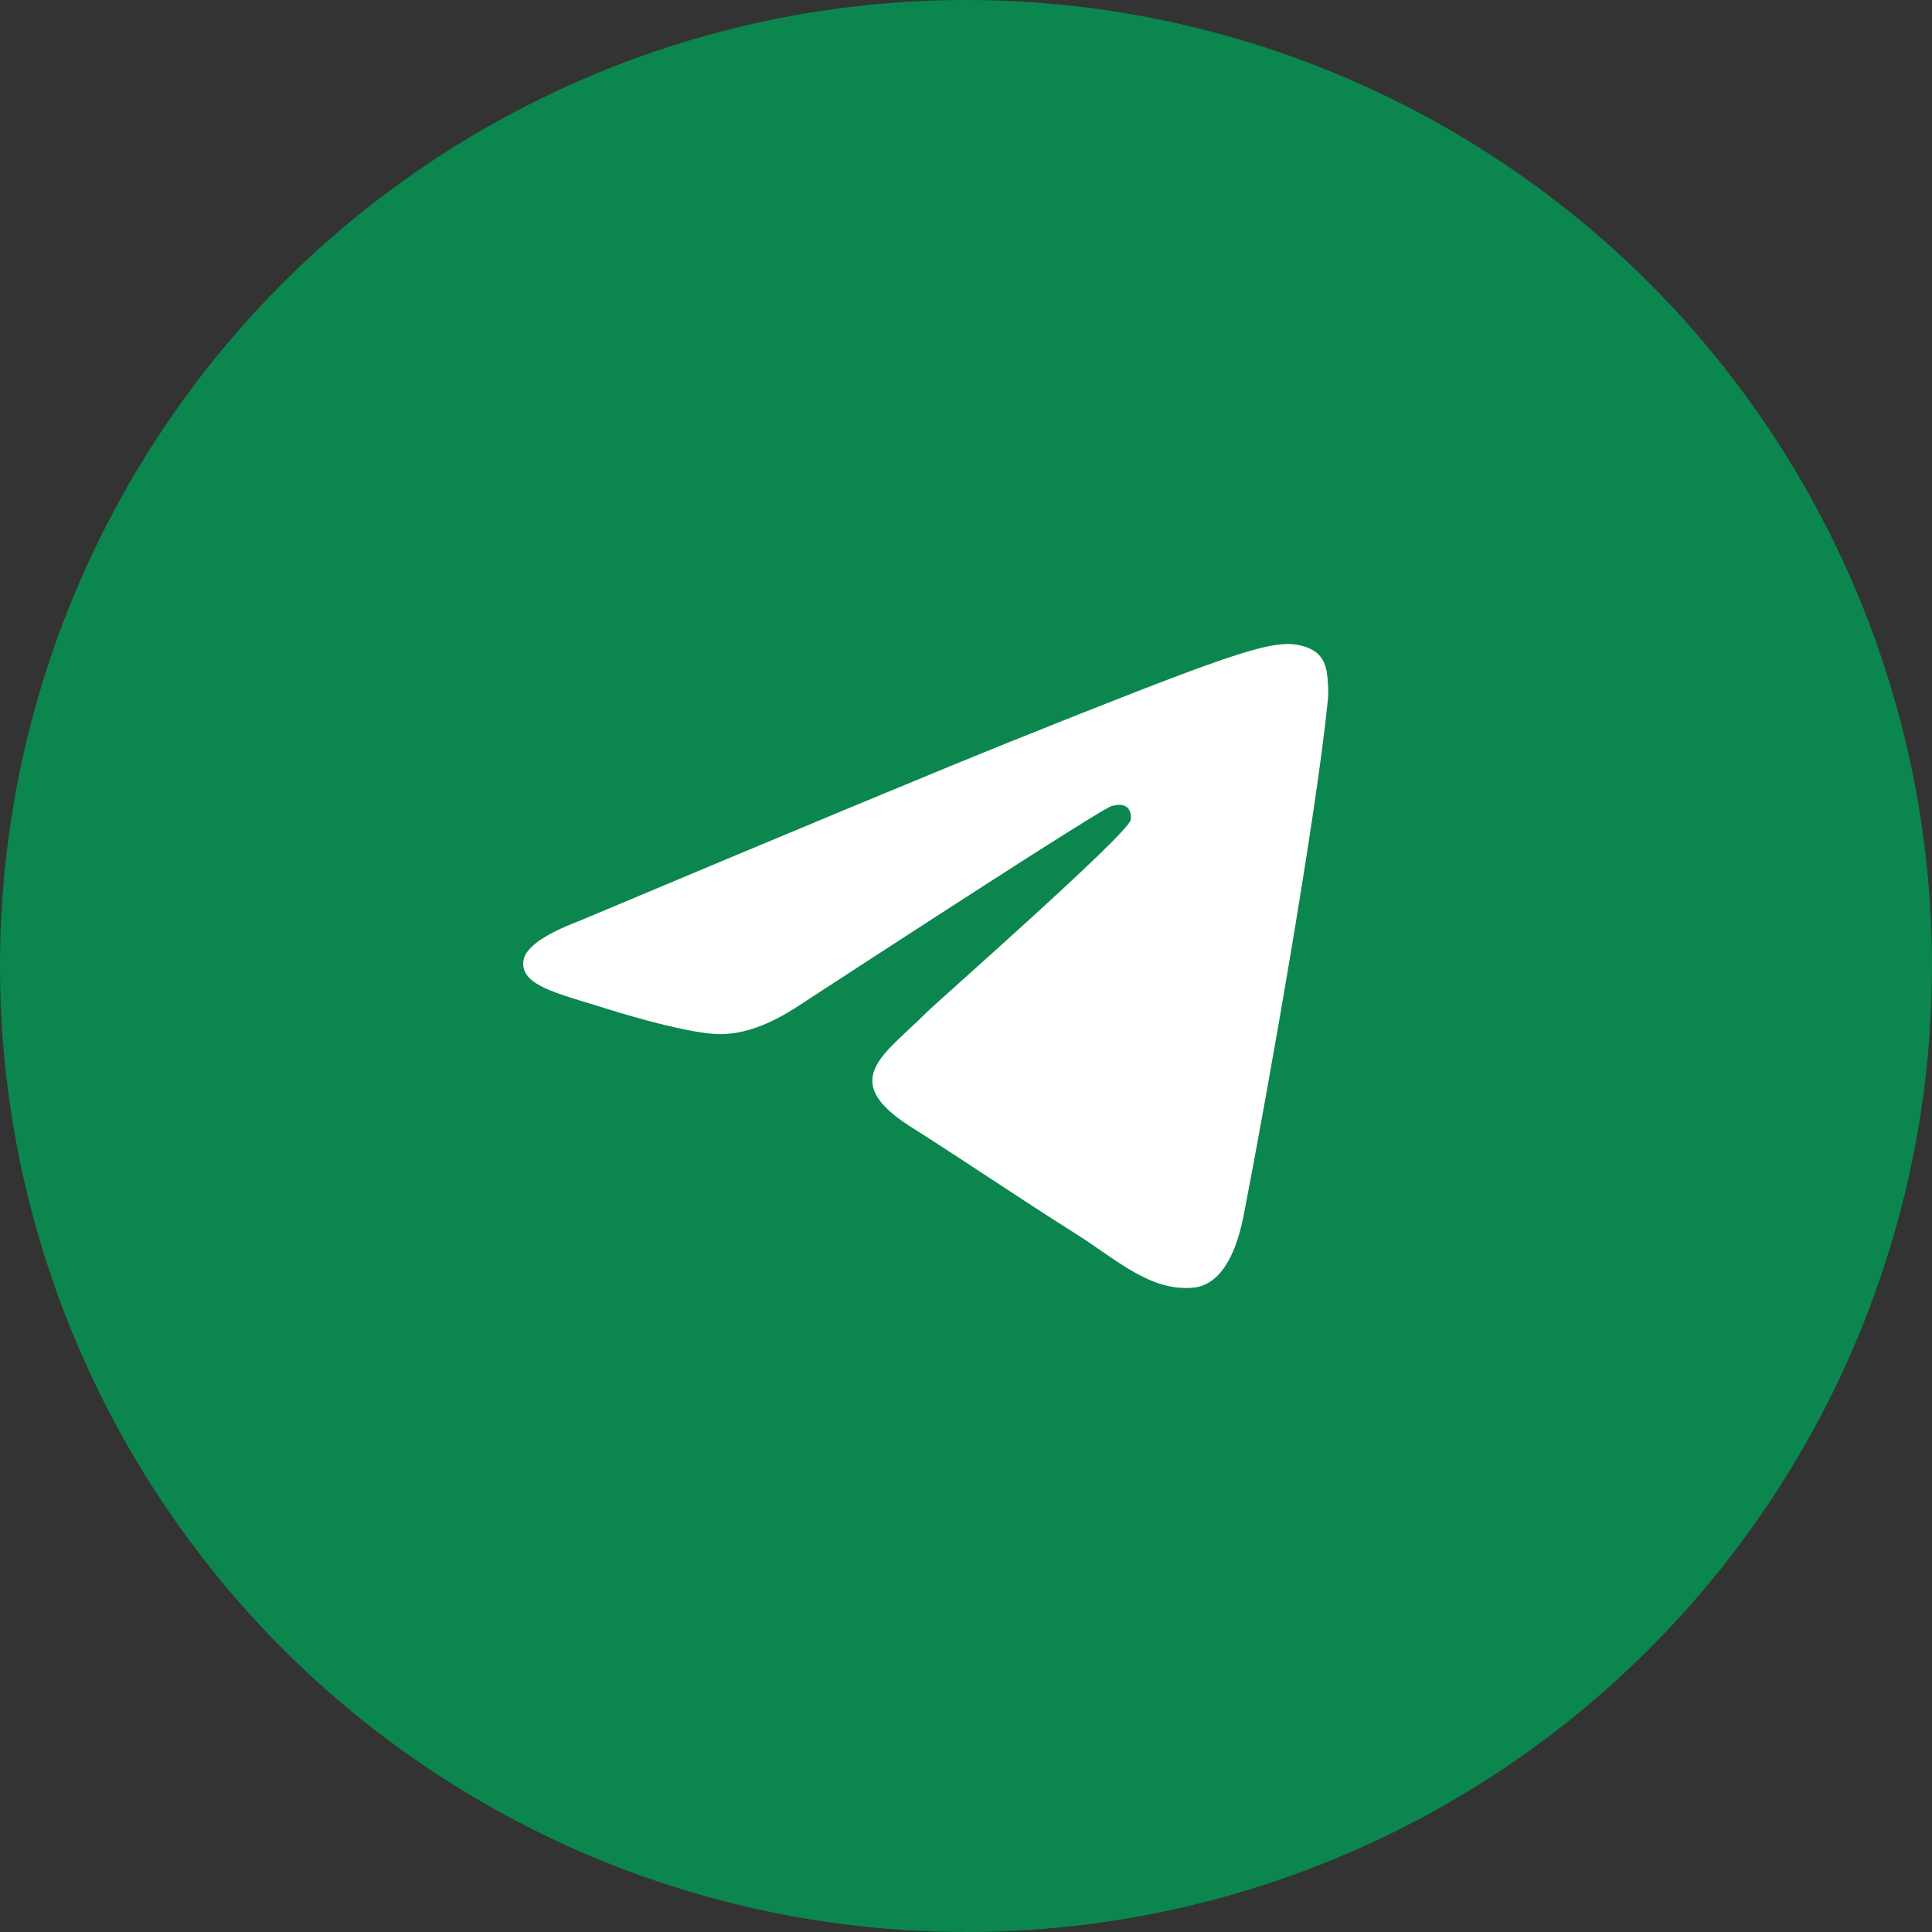
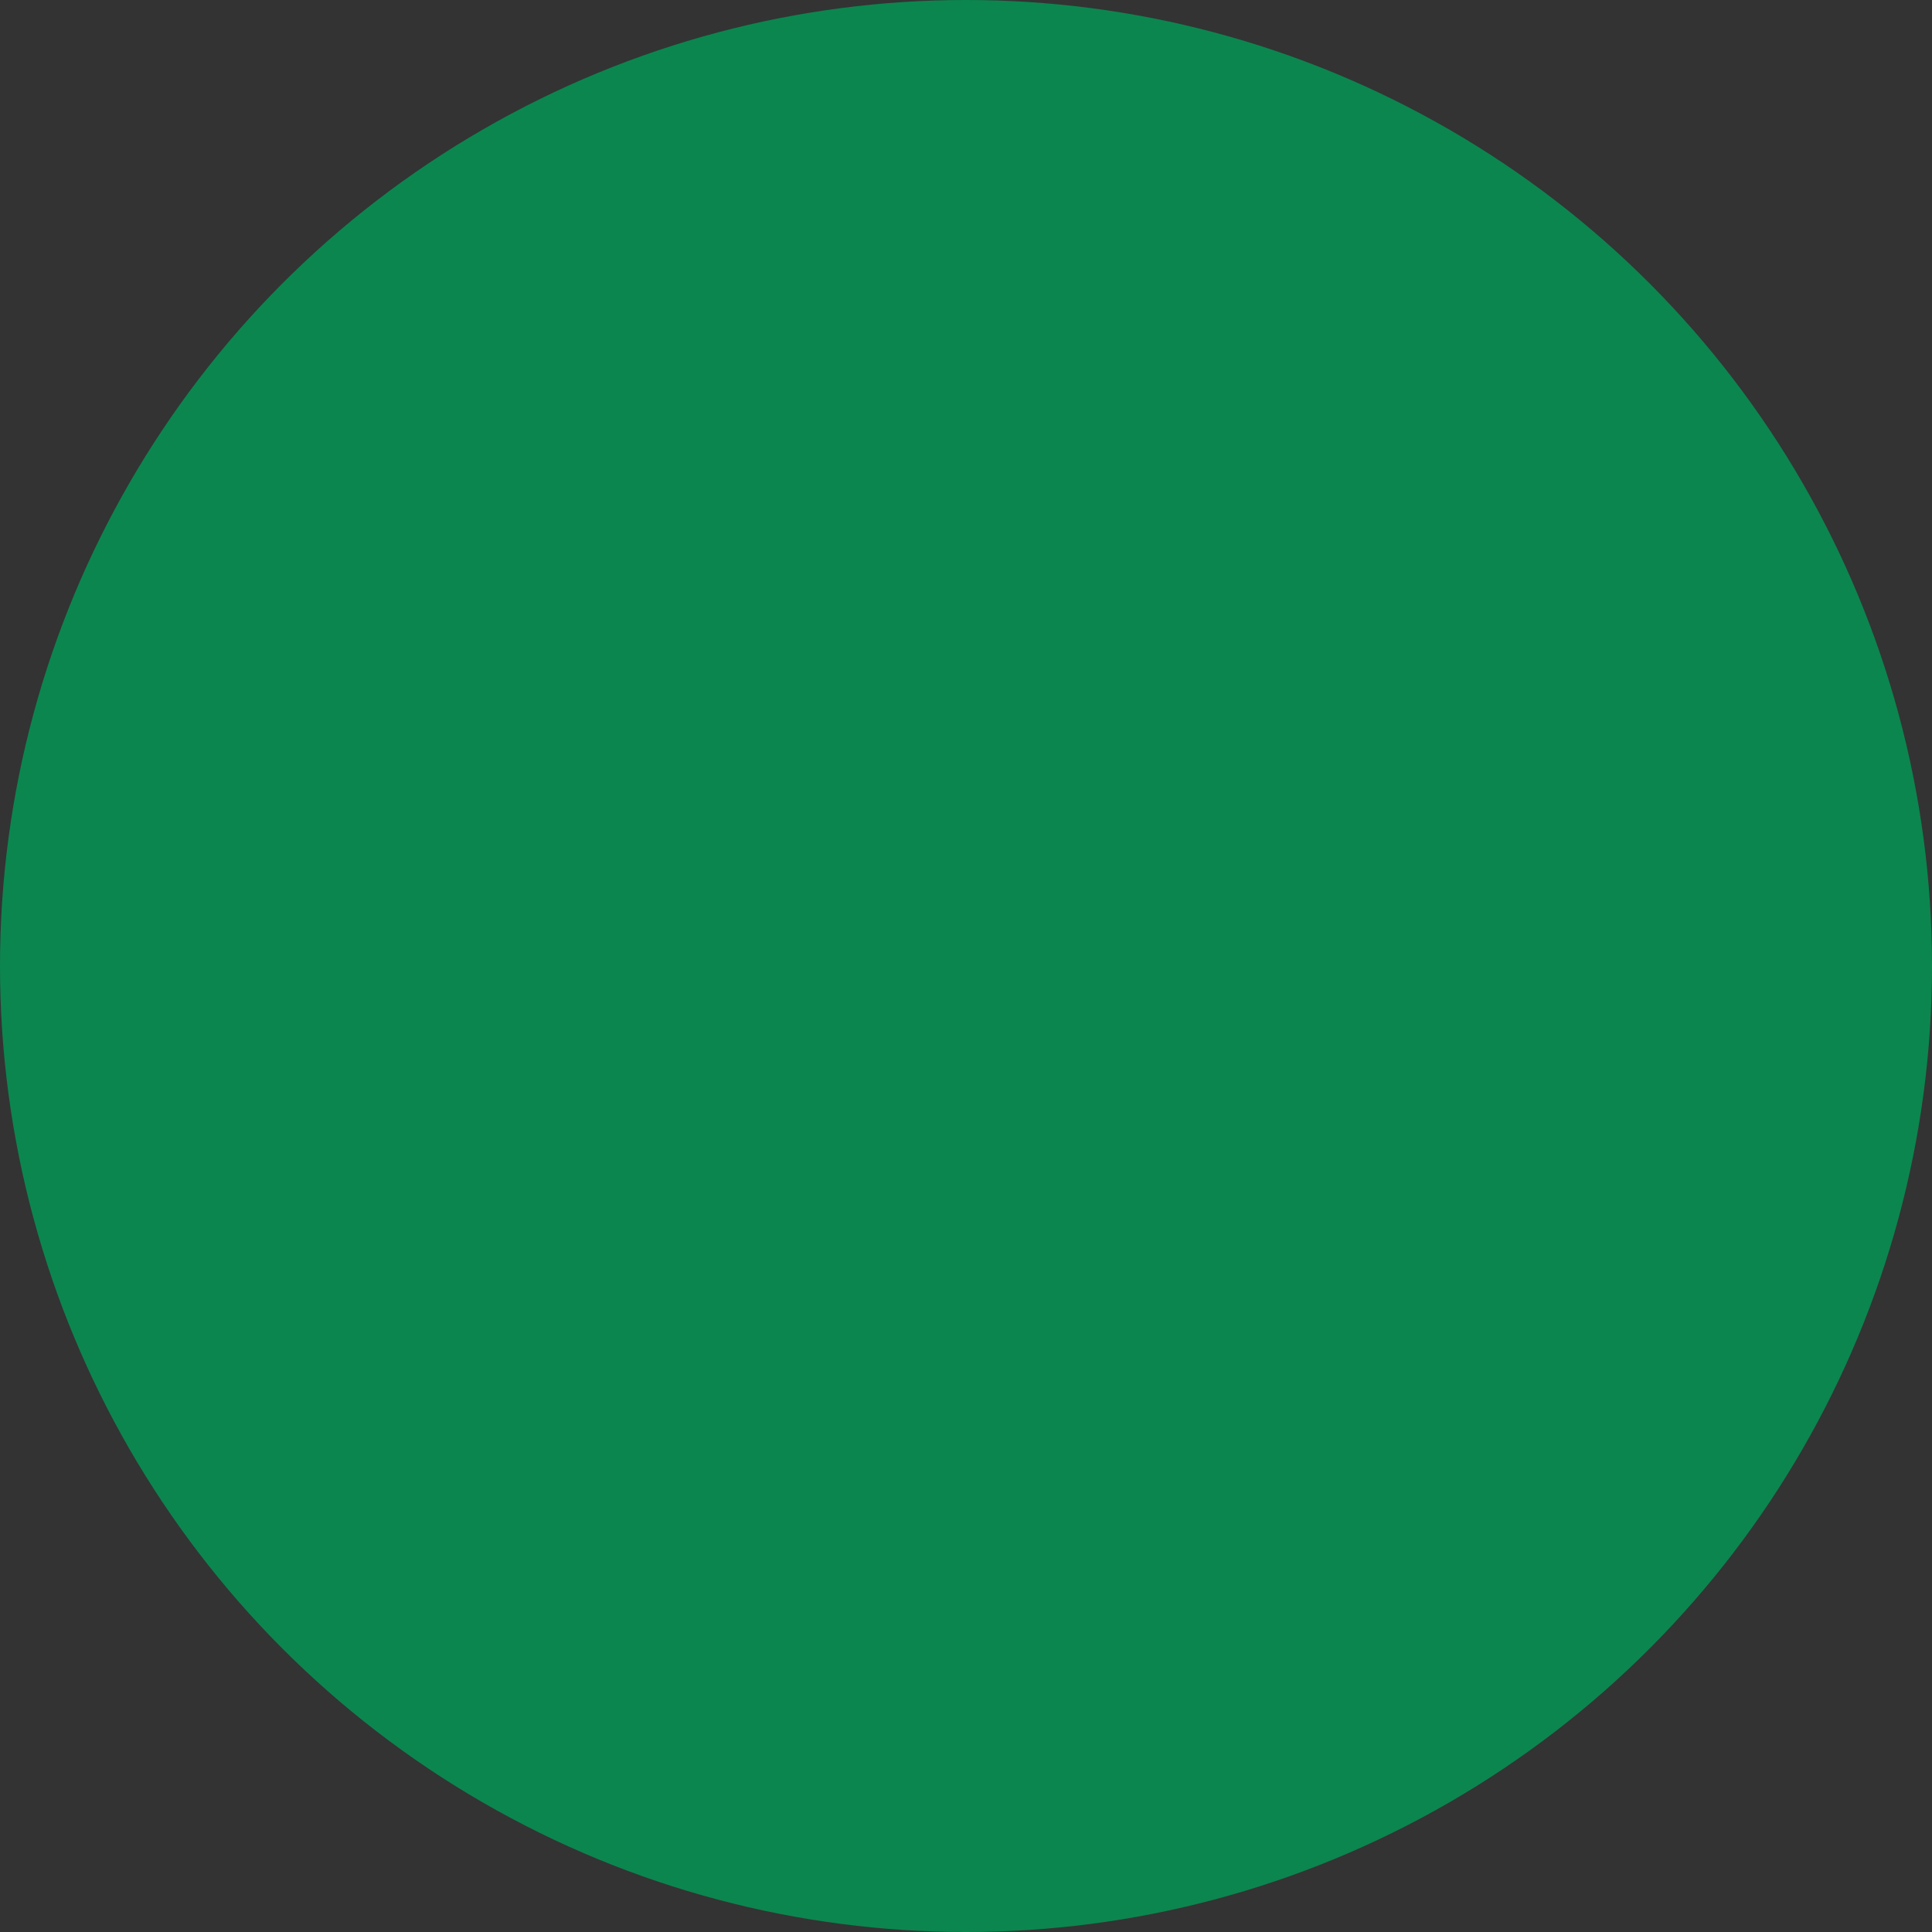
<svg xmlns="http://www.w3.org/2000/svg" width="24" height="24" viewBox="0 0 24 24" fill="none">
  <rect x="0" y="0" width="24" height="24" fill="#333333" stroke="none" />
  <circle cx="12" cy="12" r="12" fill="#0B864F" />
-   <path d="M7.187 11.444C9.872 10.315 11.662 9.571 12.557 9.211C15.115 8.184 15.646 8.006 15.993 8C16.069 7.999 16.239 8.017 16.35 8.104C16.442 8.176 16.468 8.275 16.481 8.344C16.492 8.413 16.508 8.571 16.495 8.694C16.357 10.1 15.757 13.511 15.452 15.085C15.324 15.751 15.069 15.974 14.823 15.996C14.288 16.044 13.882 15.655 13.364 15.327C12.554 14.814 12.097 14.495 11.31 13.995C10.4 13.416 10.99 13.099 11.508 12.579C11.643 12.443 14 10.374 14.045 10.187C14.051 10.163 14.056 10.076 14.002 10.03C13.948 9.983 13.869 9.999 13.812 10.012C13.73 10.03 12.436 10.856 9.927 12.49C9.56 12.734 9.228 12.852 8.928 12.846C8.6 12.839 7.967 12.667 7.497 12.519C6.921 12.338 6.462 12.242 6.502 11.935C6.523 11.775 6.751 11.611 7.187 11.444Z" fill="white" />
</svg>